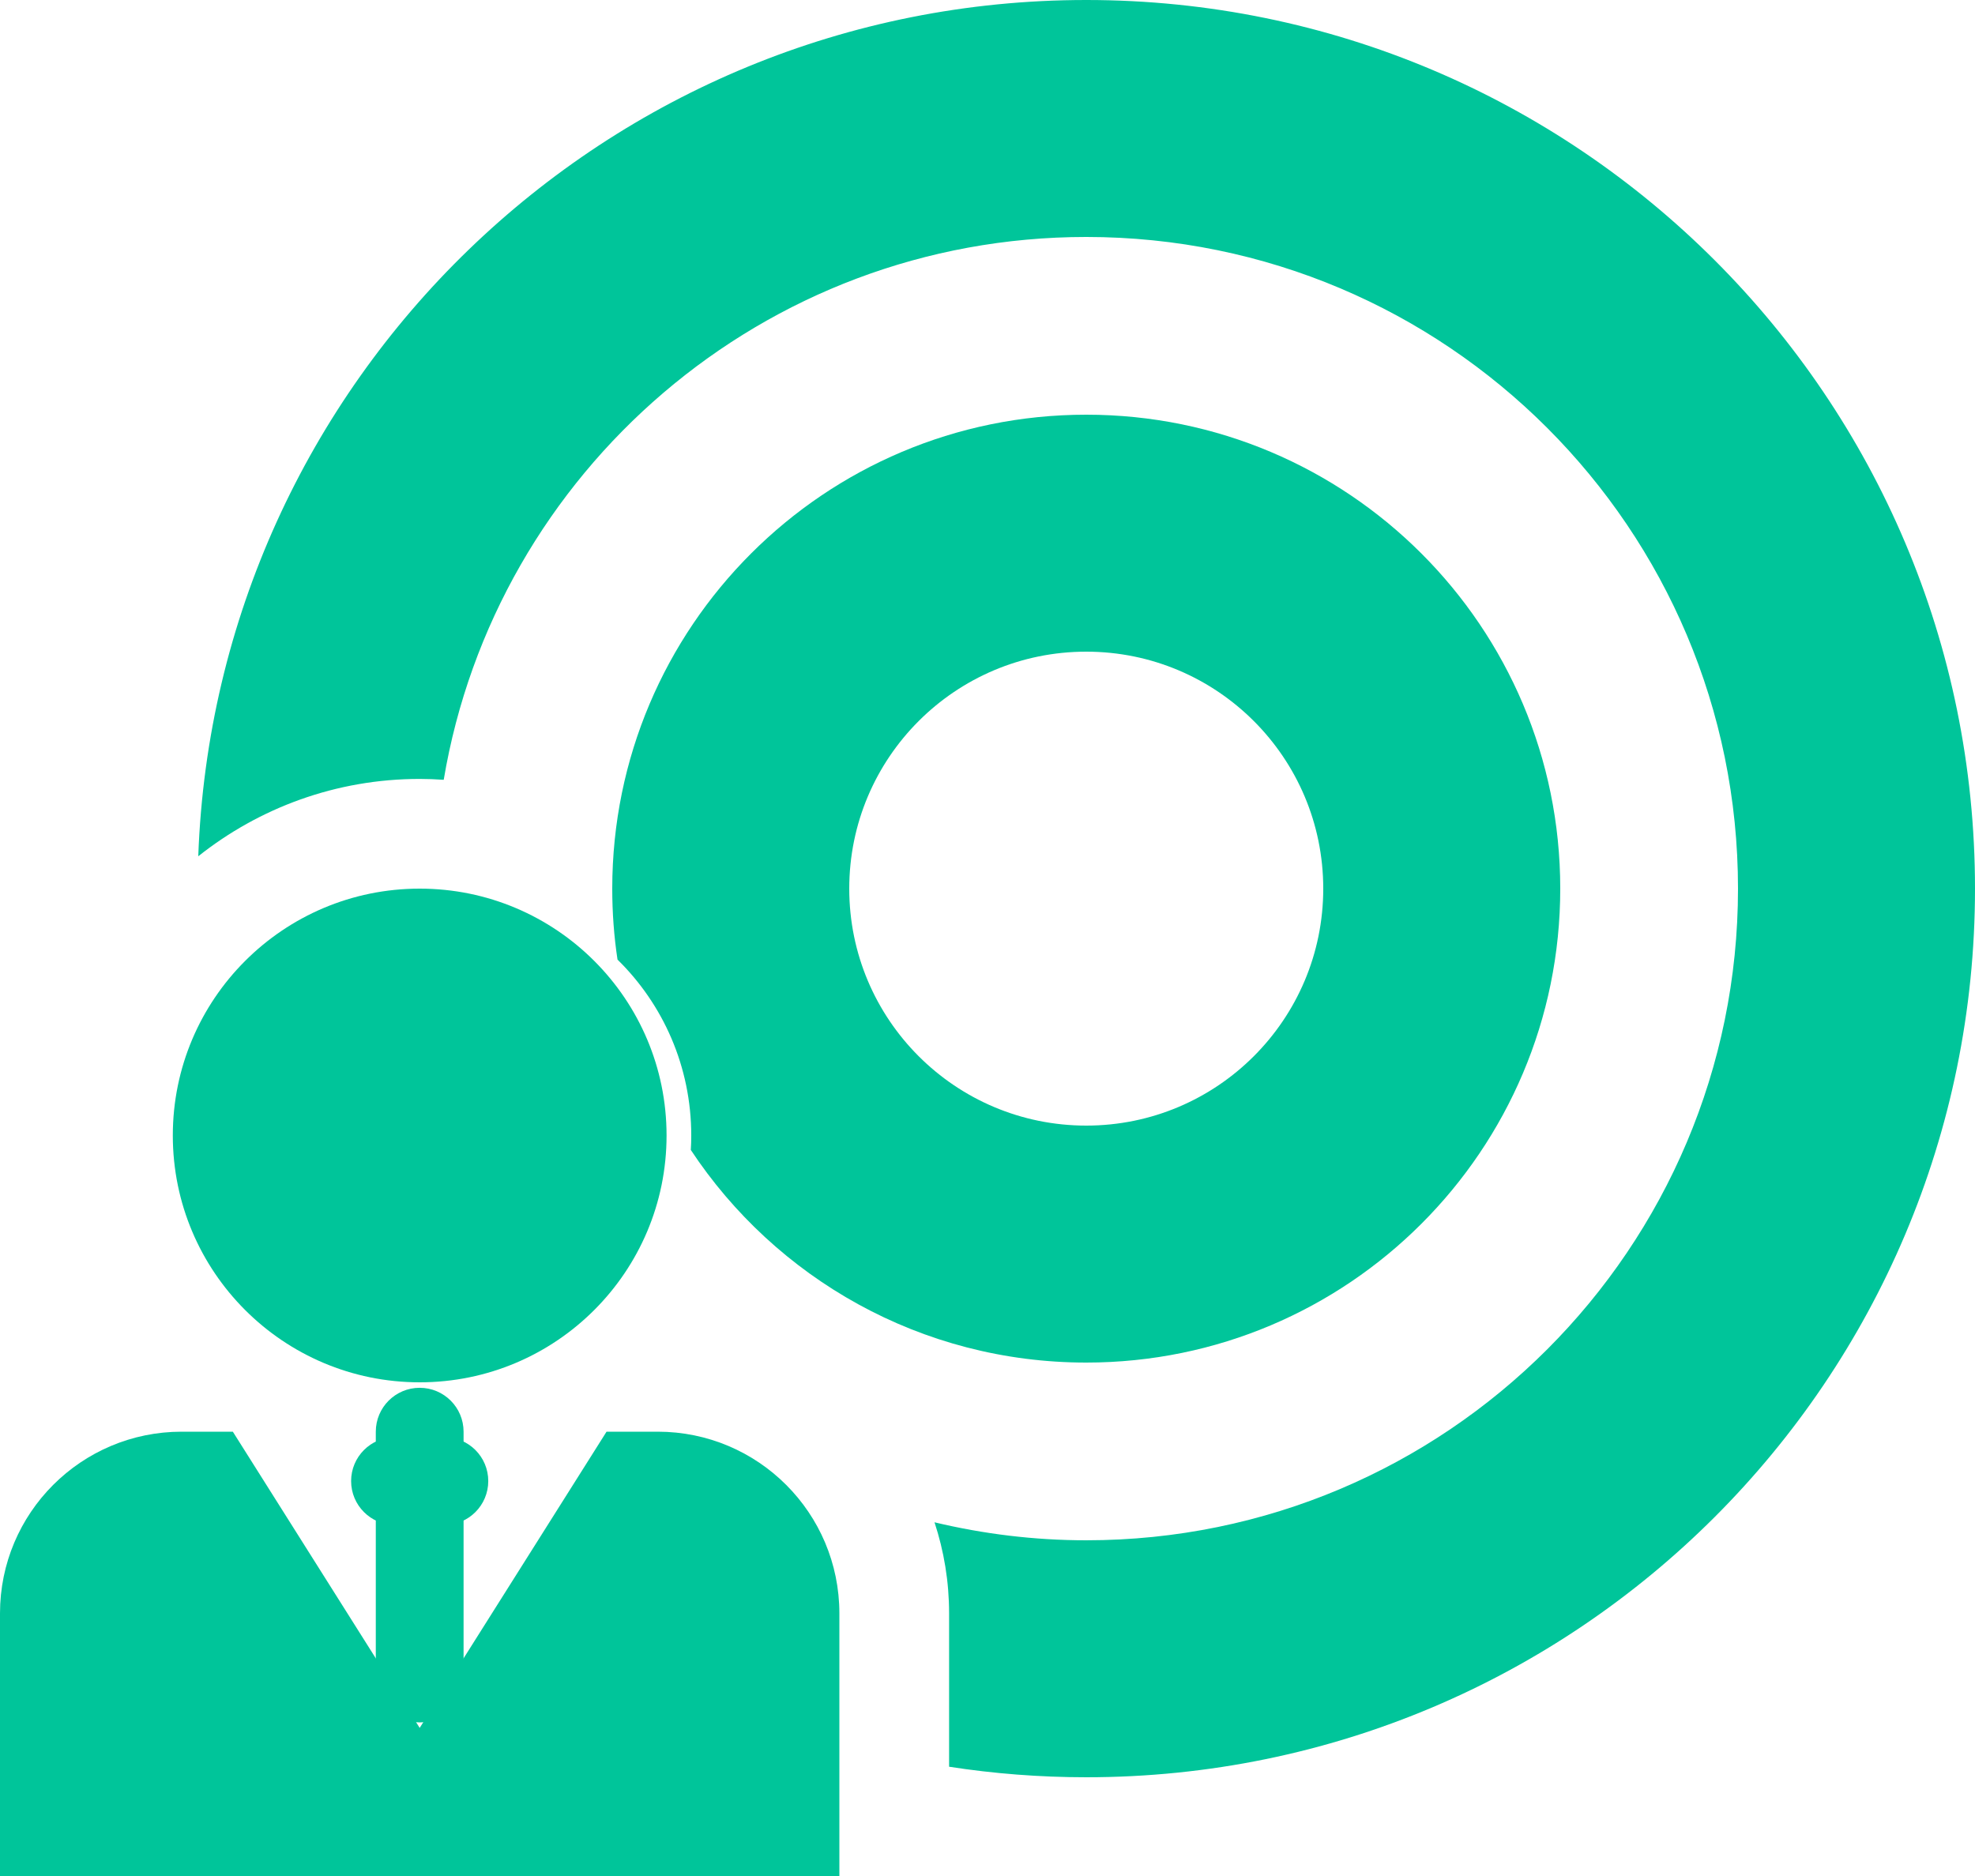
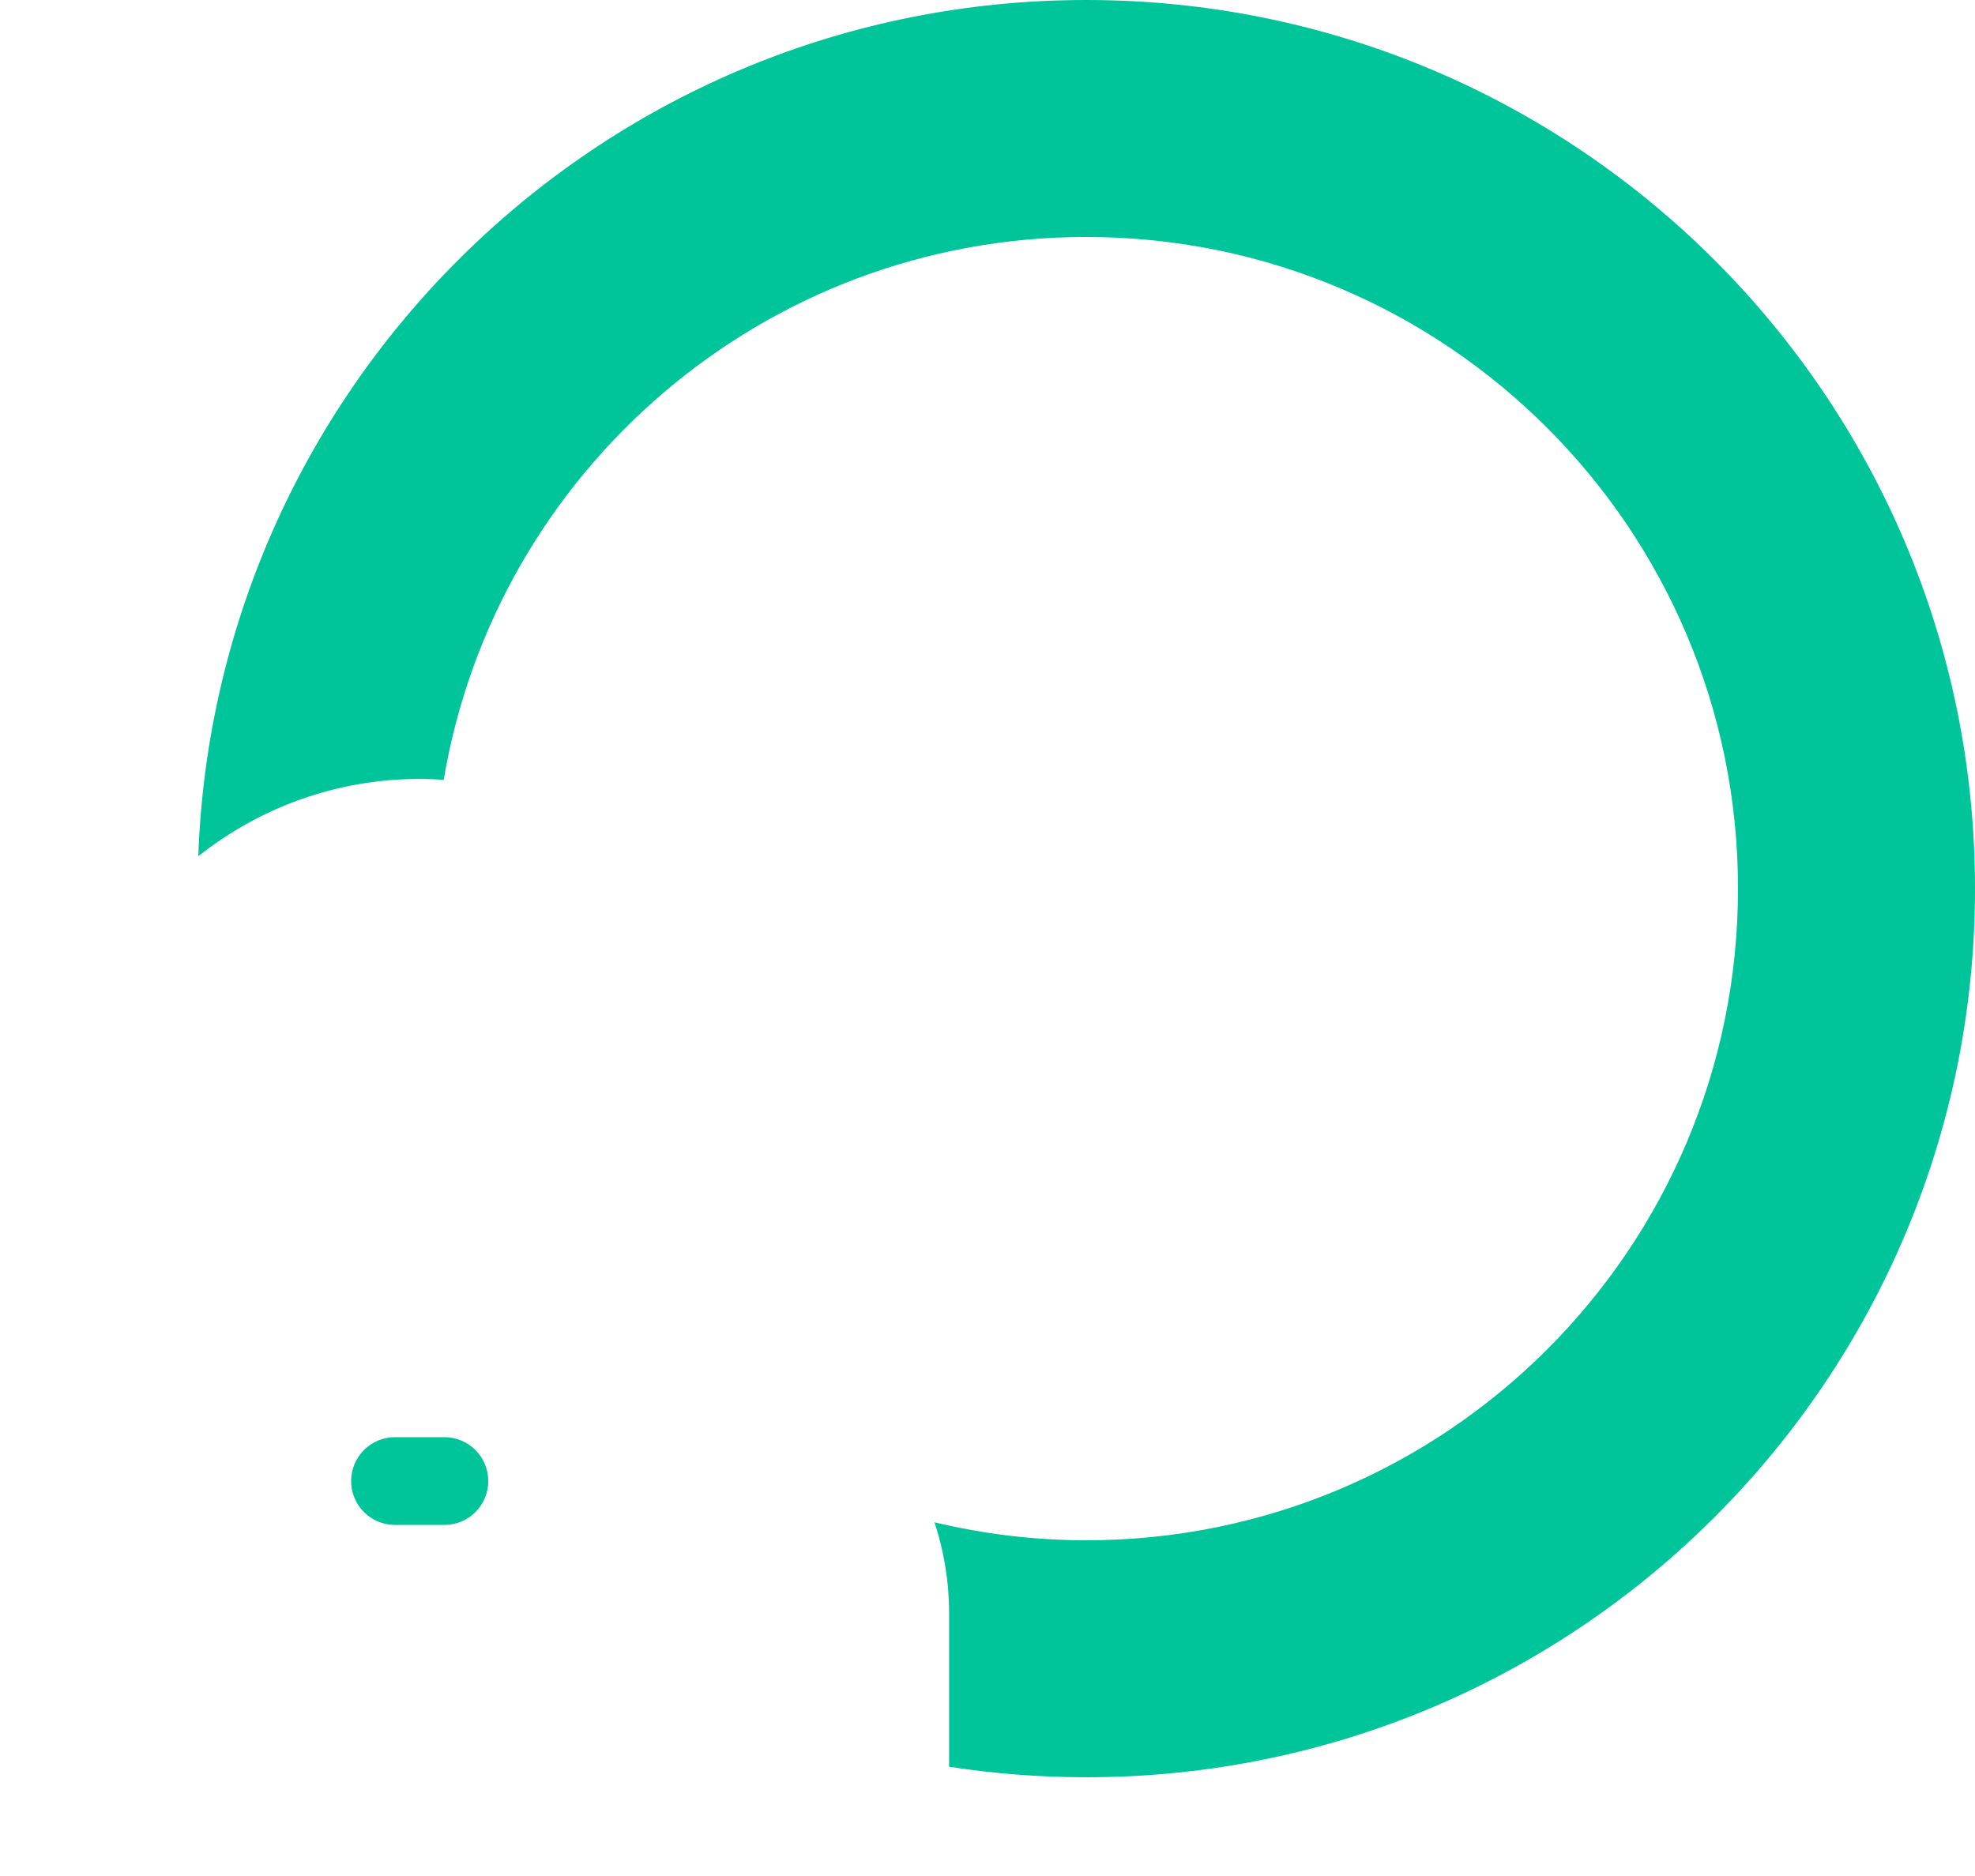
<svg xmlns="http://www.w3.org/2000/svg" id="Layer_2" viewBox="0 0 180 171">
  <defs>
    <style>
      .cls-1 {
        fill: #00c59a;
      }
    </style>
  </defs>
  <g id="Designs">
    <g>
-       <path class="cls-1" d="M99,37.8c-23.86,0-43.2,19.34-43.2,43.2,0,2.2.16,4.36.48,6.47,4.15,4.07,6.72,9.75,6.72,16.03,0,.44-.01.88-.04,1.32,7.72,11.68,20.98,19.38,36.04,19.38,23.86,0,43.2-19.34,43.2-43.2s-19.34-43.2-43.2-43.2ZM99,102.6c-11.93,0-21.6-9.67-21.6-21.6s9.67-21.6,21.6-21.6,21.6,9.67,21.6,21.6-9.67,21.6-21.6,21.6Z" />
      <g>
        <path class="cls-1" d="M40.02,135.95c-.16,0-.33.01-.49.02.1.1.19.2.29.3l.2-.32Z" />
        <path class="cls-1" d="M99,0C55.25,0,19.63,34.68,18.07,78.05c5.55-4.41,12.56-7.05,20.18-7.05.74,0,1.47.03,2.19.08,4.72-28.08,29.14-49.48,58.56-49.48,32.81,0,59.4,26.59,59.4,59.4s-26.59,59.4-59.4,59.4c-4.77,0-9.39-.58-13.83-1.64.86,2.61,1.33,5.4,1.33,8.3v13.98c4.07.63,8.25.96,12.5.96,44.74,0,81-36.26,81-81S143.74,0,99,0Z" />
      </g>
-       <circle class="cls-1" cx="38.25" cy="103.5" r="22.5" />
-       <path class="cls-1" d="M59.94,130.5h-4.66l-17.03,27-17.03-27h-4.66c-9.15,0-16.56,7.41-16.56,16.56v23.94h76.5v-23.94c0-9.15-7.41-16.56-16.56-16.56Z" />
      <path class="cls-1" d="M40.5,139h-4.5c-2.21,0-4-1.79-4-4s1.79-4,4-4h4.5c2.21,0,4,1.79,4,4s-1.79,4-4,4Z" />
-       <path class="cls-1" d="M38.25,157c-2.21,0-4-1.79-4-4v-22.5c0-2.21,1.79-4,4-4s4,1.79,4,4v22.5c0,2.21-1.79,4-4,4Z" />
    </g>
  </g>
</svg>